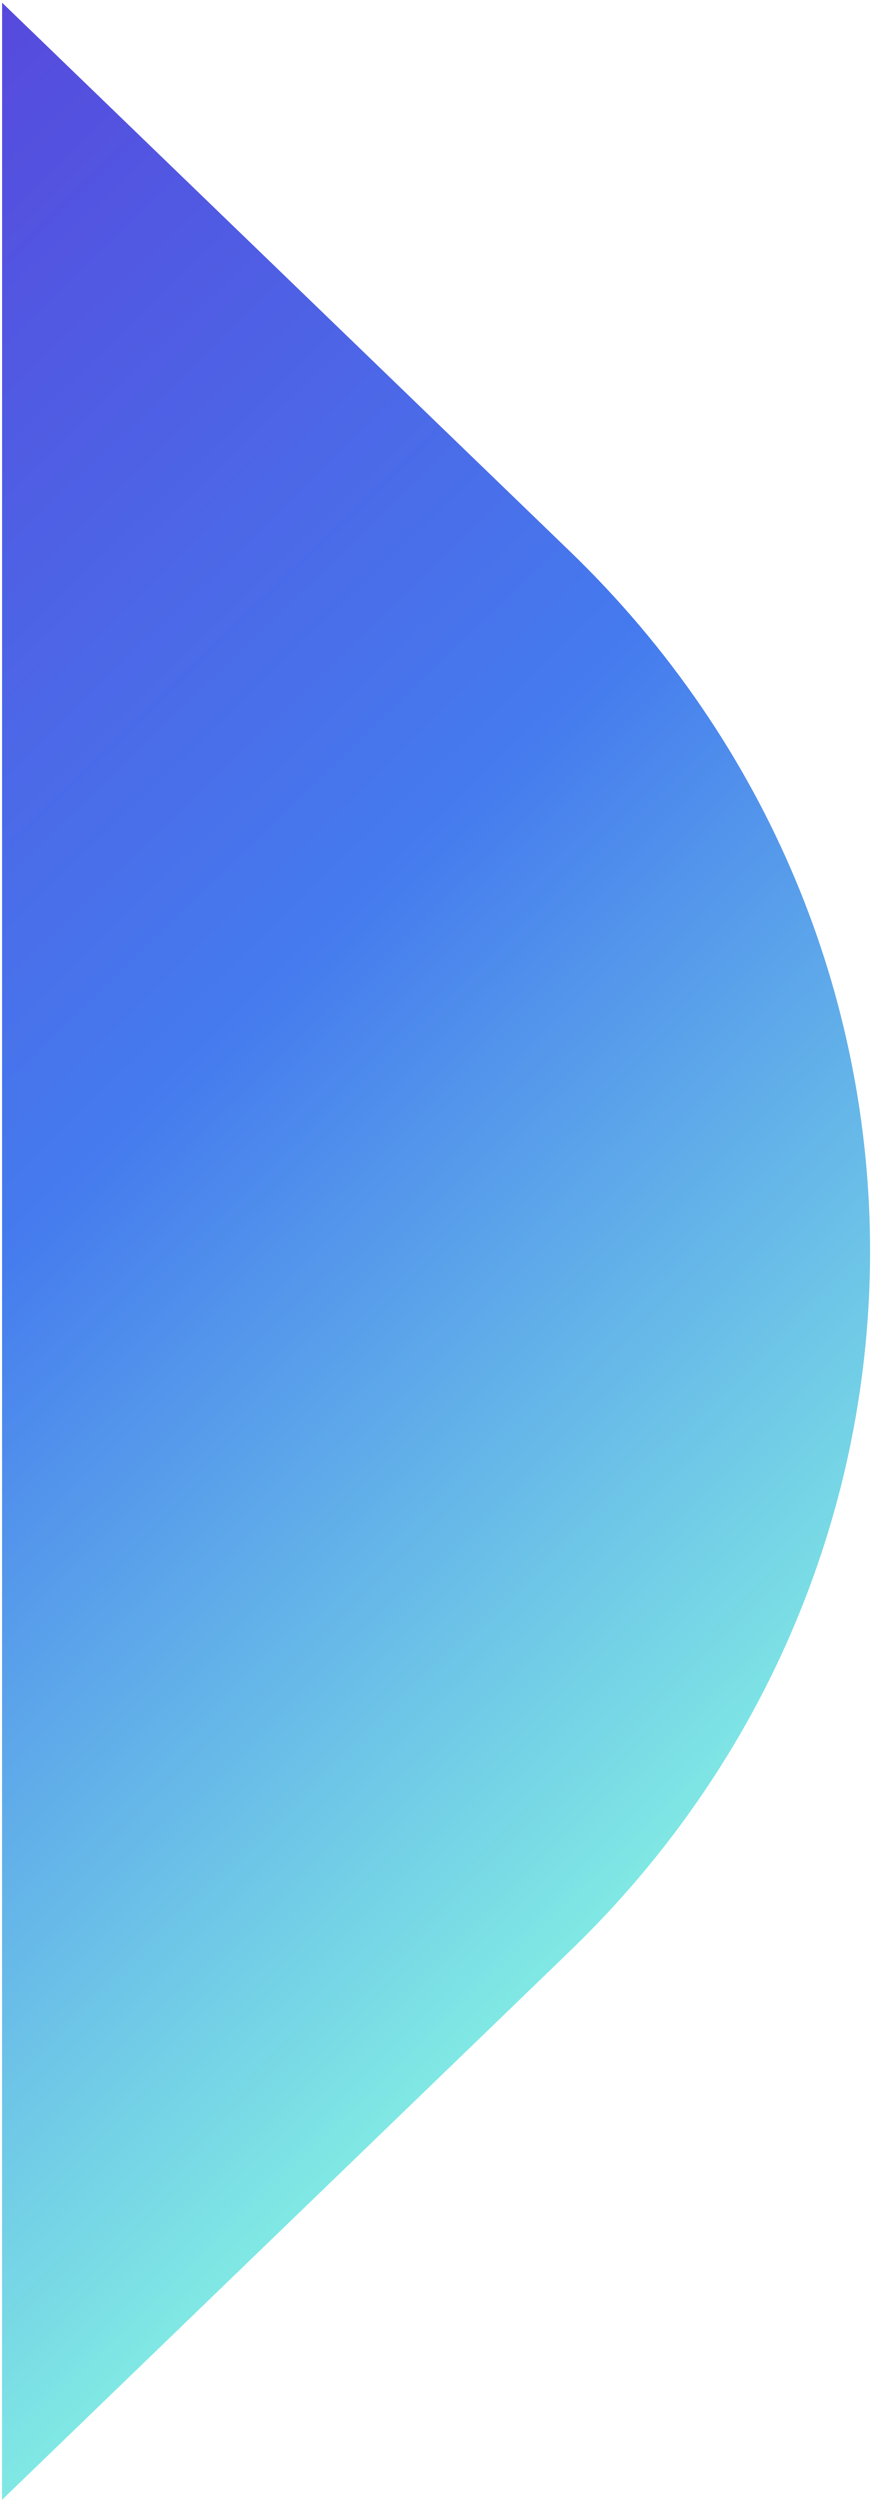
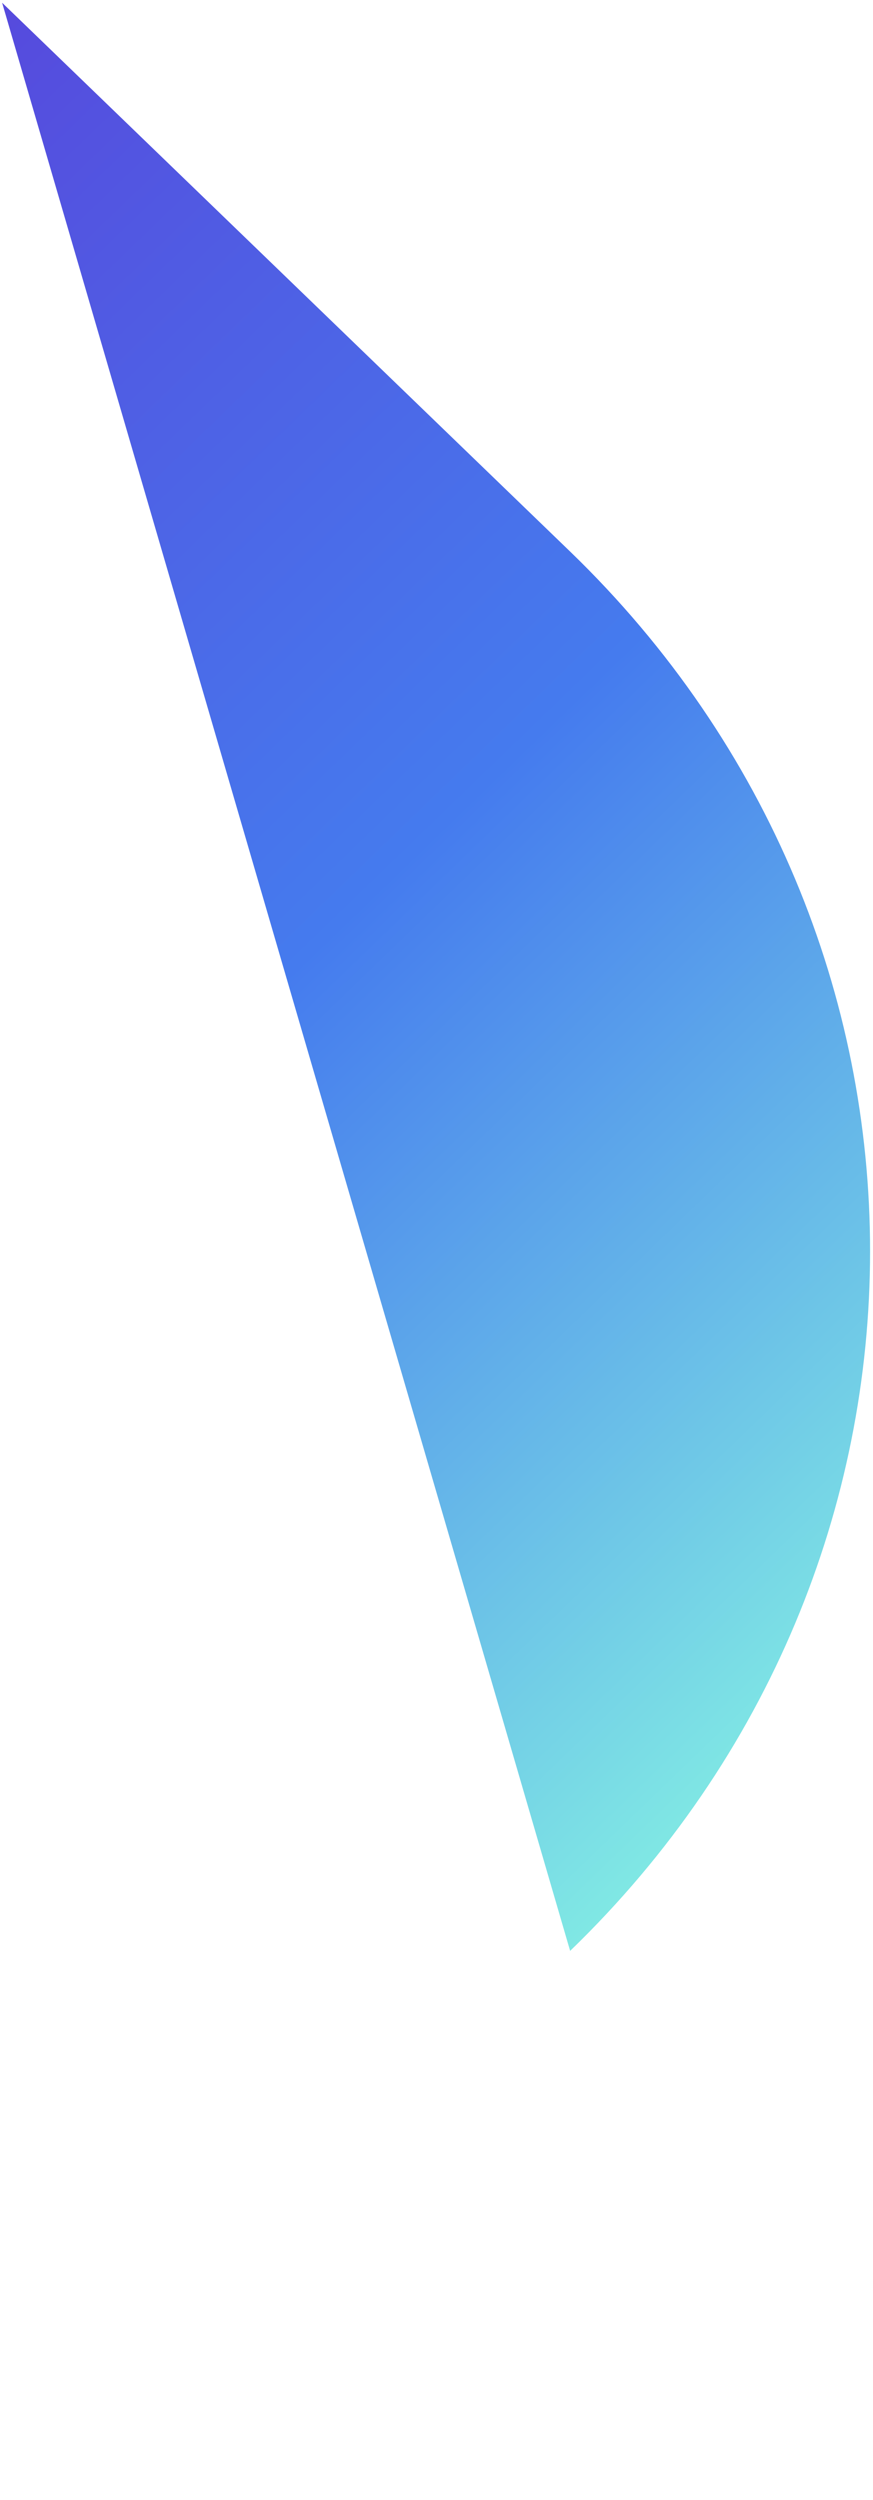
<svg xmlns="http://www.w3.org/2000/svg" width="270" height="773" viewBox="0 0 270 773" fill="none">
-   <path d="M176.347 170.549L0.651 0.838L0.632 772.893L176.329 603.181C300.02 483.704 300.02 290.008 176.329 170.531" fill="url(#paint0_linear_70_10225)" />
+   <path d="M176.347 170.549L0.651 0.838L176.329 603.181C300.02 483.704 300.02 290.008 176.329 170.531" fill="url(#paint0_linear_70_10225)" />
  <defs>
    <linearGradient id="paint0_linear_70_10225" x1="-199.175" y1="193.856" x2="186.612" y2="593.249" gradientUnits="userSpaceOnUse">
      <stop stop-color="#564ADD" />
      <stop offset="0.5" stop-color="#457BEE" />
      <stop offset="1" stop-color="#80E8E4" />
    </linearGradient>
  </defs>
</svg>